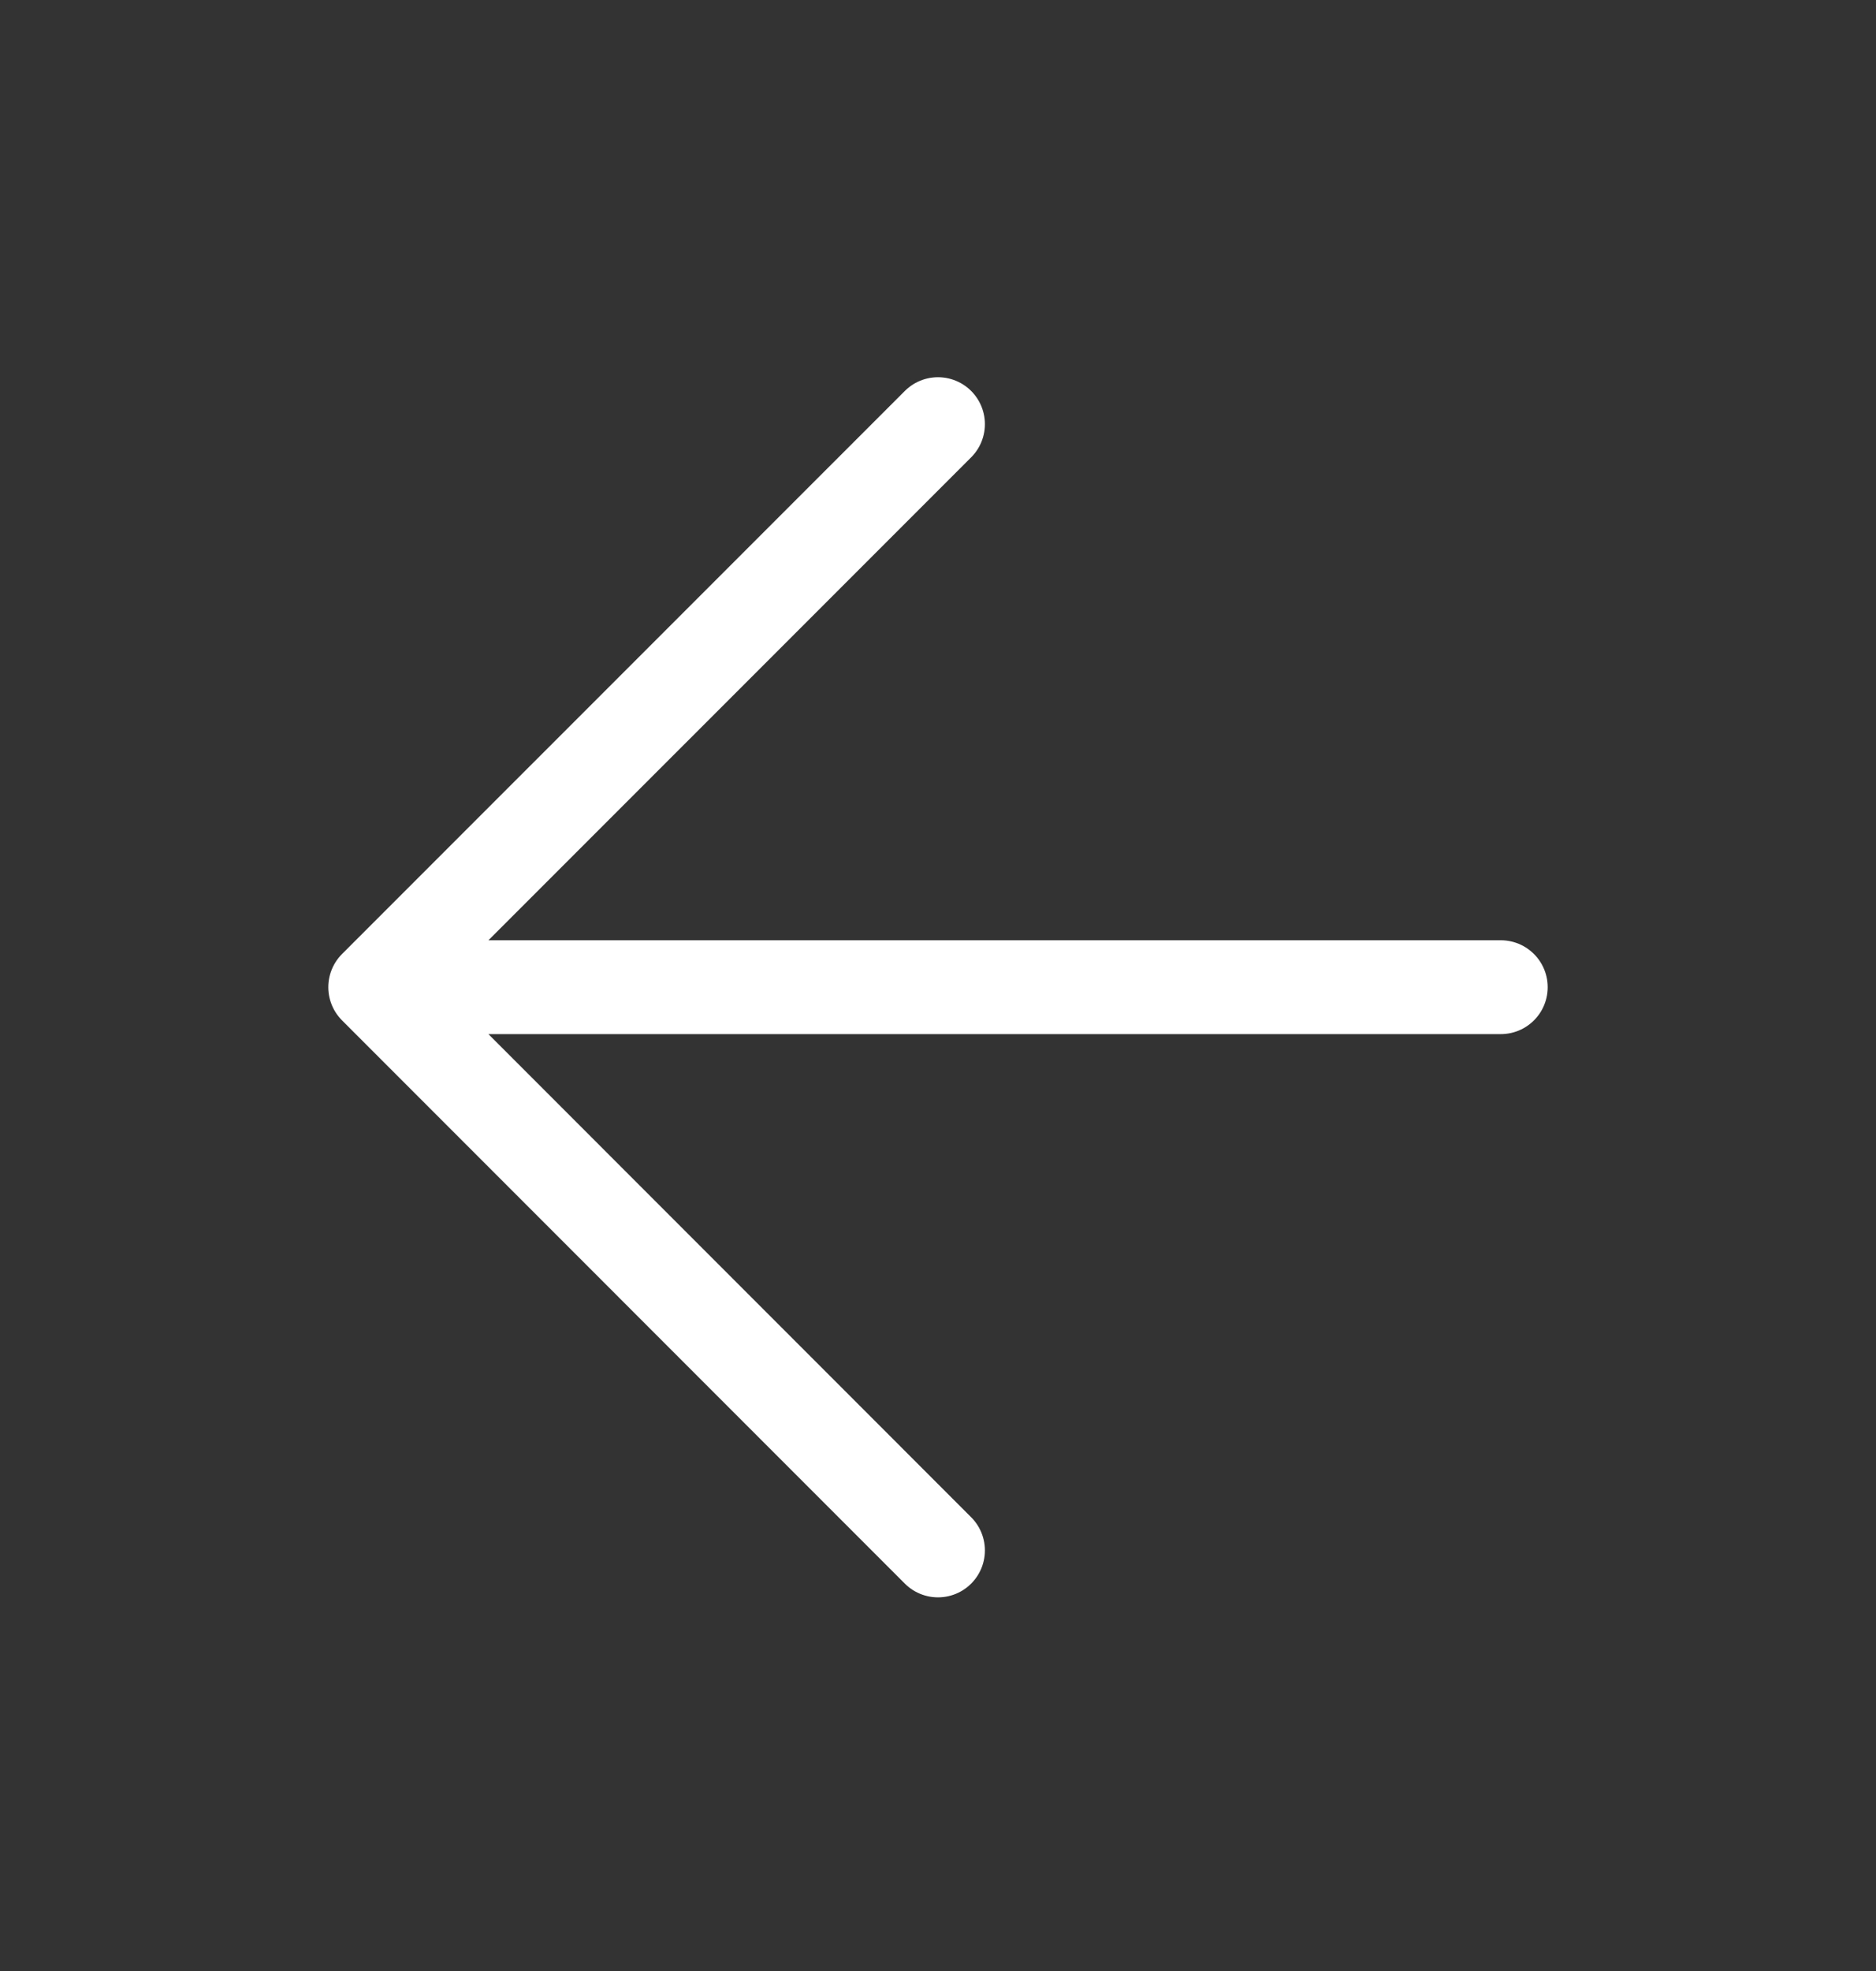
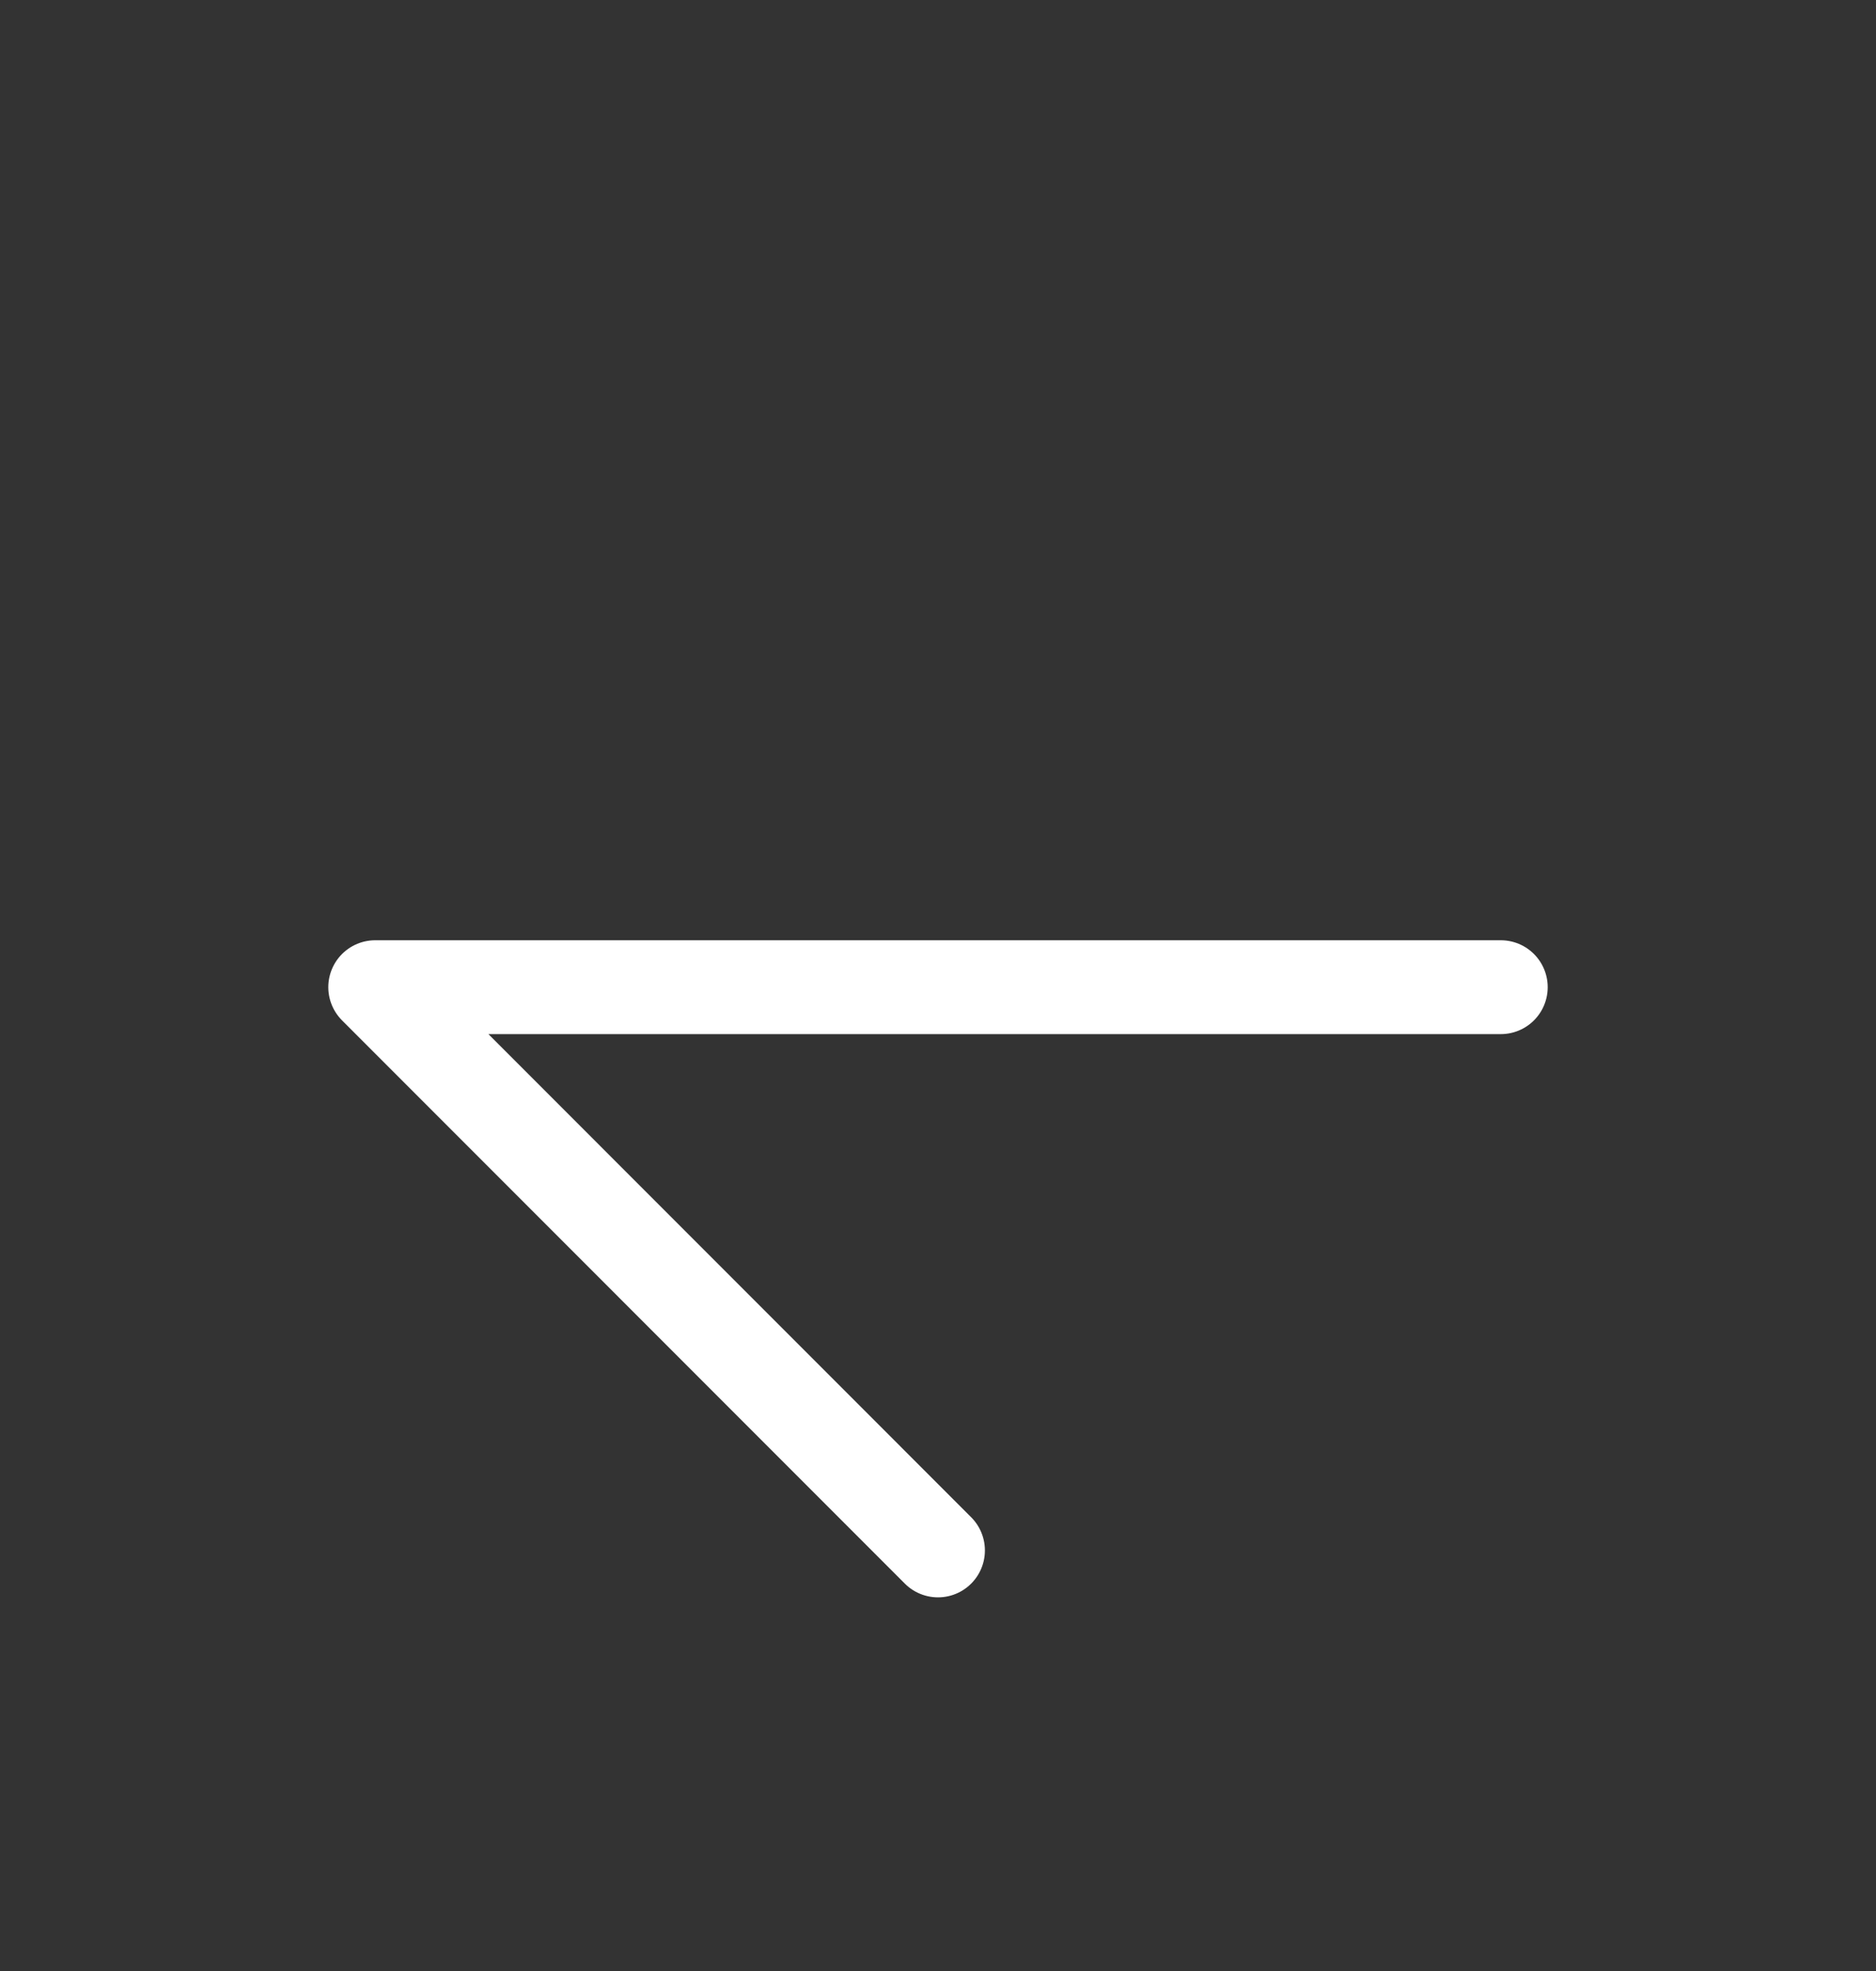
<svg xmlns="http://www.w3.org/2000/svg" width="20" height="21" viewBox="0 0 20 21" fill="none">
  <rect x="0" y="0" width="20" height="21" fill="#333333" stroke="none" />
  <g id="Icon">
-     <path id="Vector" d="M16 10.518L4 10.518M4 10.518L10 16.519M4 10.518L10 4.519" stroke="white" stroke-linecap="round" stroke-linejoin="round" />
+     <path id="Vector" d="M16 10.518L4 10.518M4 10.518L10 16.519M4 10.518" stroke="white" stroke-linecap="round" stroke-linejoin="round" />
  </g>
</svg>